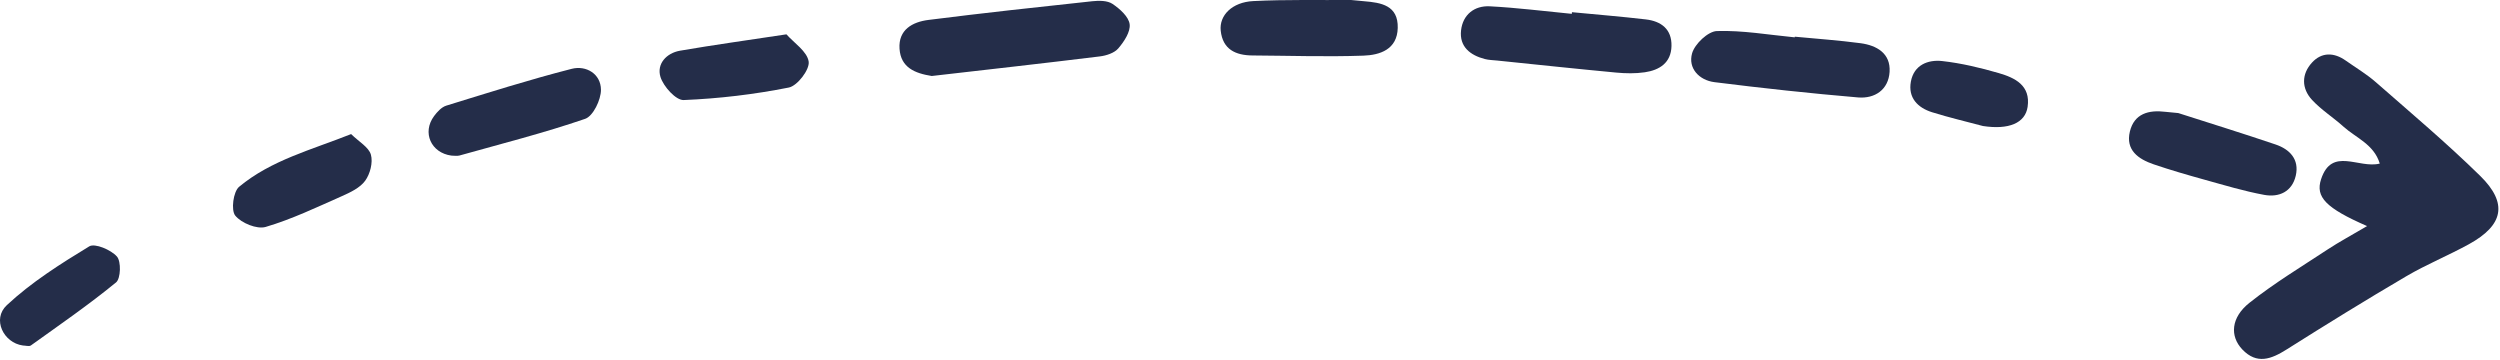
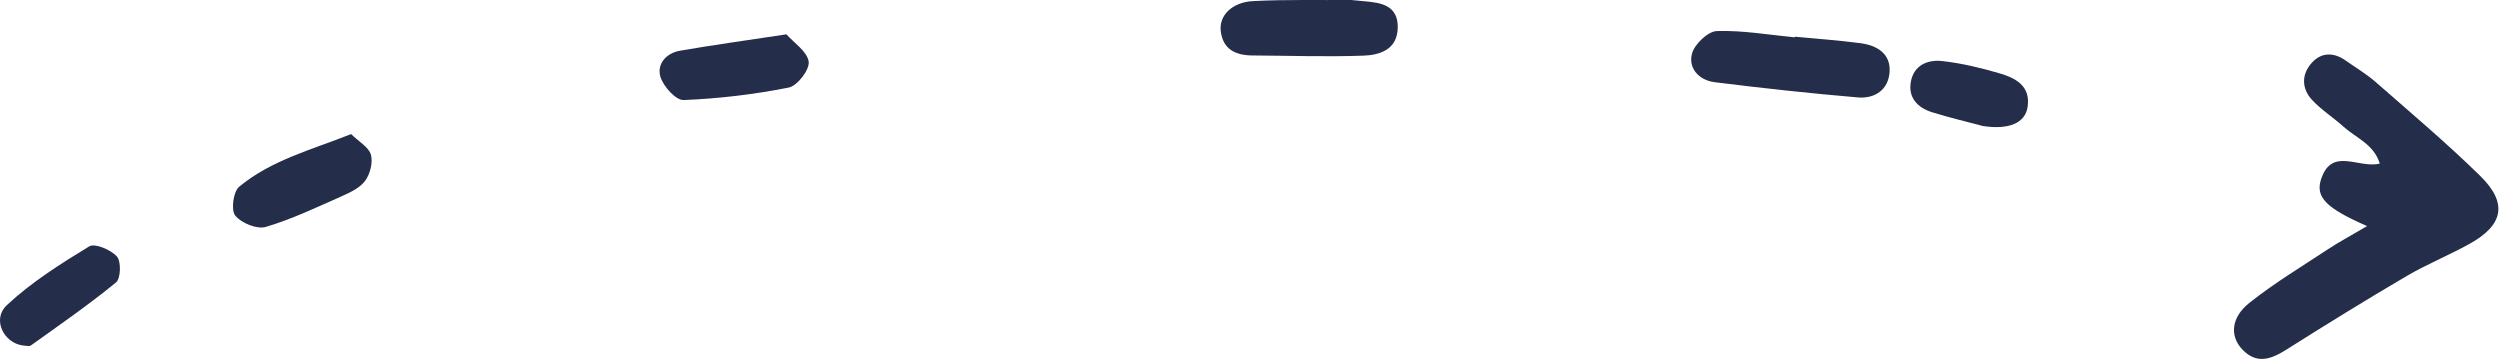
<svg xmlns="http://www.w3.org/2000/svg" width="222" height="32" viewBox="0 0 222 32" fill="none">
  <path d="M210.197 20.076C206.537 18.478 205.59 17.496 206.113 15.912C207.07 13.008 209.457 15.002 211.324 14.525C210.809 12.816 209.209 12.244 208.094 11.24C207.19 10.424 206.132 9.761 205.312 8.874C204.365 7.85 204.362 6.584 205.308 5.554C206.158 4.628 207.249 4.638 208.292 5.373C209.192 6.008 210.148 6.576 210.973 7.297C214.094 10.032 217.277 12.713 220.24 15.617C222.722 18.052 222.314 20 219.232 21.69C217.412 22.69 215.472 23.478 213.682 24.529C210.101 26.63 206.569 28.813 203.058 31.029C201.69 31.893 200.413 32.388 199.118 31.032C197.997 29.854 198.1 28.197 199.756 26.885C201.95 25.145 204.368 23.685 206.713 22.14C207.708 21.485 208.761 20.921 210.197 20.076" fill="#242D49" />
-   <path d="M82.74 6.748C81.228 6.508 79.99 5.992 79.878 4.332C79.764 2.636 81.03 1.949 82.444 1.77C87.292 1.157 92.149 0.628 97.009 0.108C97.6 0.044 98.345 0.044 98.793 0.348C99.44 0.784 100.226 1.482 100.313 2.15C100.398 2.825 99.816 3.698 99.306 4.296C98.953 4.708 98.242 4.94 97.66 5.01C92.692 5.621 87.713 6.176 82.74 6.748" fill="#242D49" />
-   <path d="M139.59 1.082C141.778 1.293 143.97 1.469 146.151 1.724C147.51 1.882 148.462 2.588 148.428 4.084C148.396 5.574 147.37 6.225 146.06 6.418C145.227 6.541 144.358 6.524 143.515 6.445C139.988 6.114 136.468 5.737 132.944 5.376C132.58 5.338 132.206 5.334 131.856 5.242C130.543 4.904 129.579 4.136 129.742 2.694C129.898 1.308 130.918 0.492 132.286 0.56C134.72 0.684 137.147 0.996 139.576 1.229C139.58 1.18 139.586 1.13 139.59 1.082" fill="#242D49" />
  <path d="M159.377 3.258C161.323 3.445 163.276 3.578 165.212 3.836C166.656 4.029 167.895 4.738 167.796 6.378C167.7 7.966 166.485 8.778 164.993 8.652C160.736 8.29 156.484 7.829 152.245 7.296C150.881 7.124 149.883 6.06 150.257 4.736C150.495 3.9 151.672 2.784 152.46 2.757C154.756 2.684 157.067 3.094 159.371 3.316C159.373 3.297 159.375 3.278 159.377 3.258" fill="#242D49" />
-   <path d="M40.081 13.817C38.275 13.574 37.465 11.766 38.544 10.31C38.823 9.934 39.207 9.512 39.627 9.382C43.325 8.241 47.02 7.07 50.767 6.112C52.049 5.784 53.357 6.556 53.365 7.974C53.368 8.862 52.672 10.308 51.963 10.552C48.303 11.809 44.536 12.762 40.805 13.809C40.58 13.872 40.323 13.818 40.081 13.817" fill="#242D49" />
  <path d="M119.986 0.001C120.4 0.041 120.761 0.08 121.125 0.109C122.656 0.234 124.168 0.477 124.119 2.482C124.074 4.4 122.531 4.892 121.062 4.942C117.787 5.057 114.504 4.945 111.225 4.925C109.72 4.917 108.578 4.385 108.4 2.73C108.254 1.365 109.411 0.193 111.287 0.096C114.198 -0.052 117.118 0.021 119.986 0.001Z" fill="#242D49" />
-   <path d="M193.432 10.04C196.053 10.882 199.073 11.816 202.066 12.828C203.333 13.256 204.194 14.152 203.865 15.596C203.537 17.026 202.378 17.546 201.062 17.305C199.28 16.977 197.532 16.448 195.781 15.962C194.258 15.54 192.74 15.101 191.245 14.592C189.886 14.129 188.737 13.33 189.133 11.68C189.516 10.088 190.806 9.746 192.286 9.929C192.528 9.96 192.77 9.977 193.432 10.04" fill="#242D49" />
  <path d="M69.835 3.049C70.507 3.811 71.683 4.569 71.811 5.476C71.909 6.179 70.808 7.623 70.048 7.773C66.977 8.383 63.837 8.757 60.708 8.885C60.021 8.912 58.913 7.684 58.649 6.833C58.297 5.685 59.165 4.713 60.397 4.5C63.38 3.987 66.381 3.573 69.835 3.049" fill="#242D49" />
  <path d="M31.179 11.906C31.886 12.6 32.751 13.073 32.936 13.736C33.13 14.424 32.868 15.445 32.429 16.048C31.968 16.683 31.103 17.088 30.339 17.427C28.119 18.409 25.91 19.468 23.592 20.151C22.816 20.38 21.43 19.81 20.89 19.145C20.5 18.664 20.713 17.02 21.233 16.587C24.083 14.219 27.647 13.312 31.179 11.906" fill="#242D49" />
  <path d="M2.026 30.679C0.314 30.444 -0.726 28.341 0.605 27.1C2.782 25.067 5.366 23.433 7.926 21.877C8.424 21.576 9.85 22.18 10.382 22.779C10.77 23.216 10.725 24.735 10.305 25.079C7.881 27.063 5.293 28.848 2.744 30.675C2.585 30.788 2.268 30.683 2.026 30.679Z" fill="#242D49" />
  <path d="M176.085 11.19C174.637 10.802 173.089 10.442 171.574 9.969C170.284 9.565 169.422 8.677 169.686 7.244C169.957 5.773 171.194 5.28 172.472 5.422C174.161 5.612 175.845 6.012 177.482 6.488C178.926 6.906 180.332 7.581 180.052 9.492C179.84 10.936 178.368 11.541 176.085 11.19Z" fill="#242D49" />
</svg>